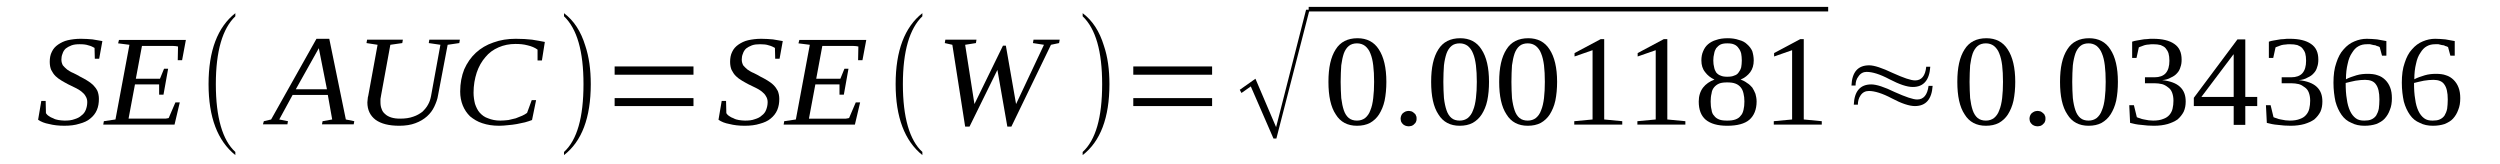
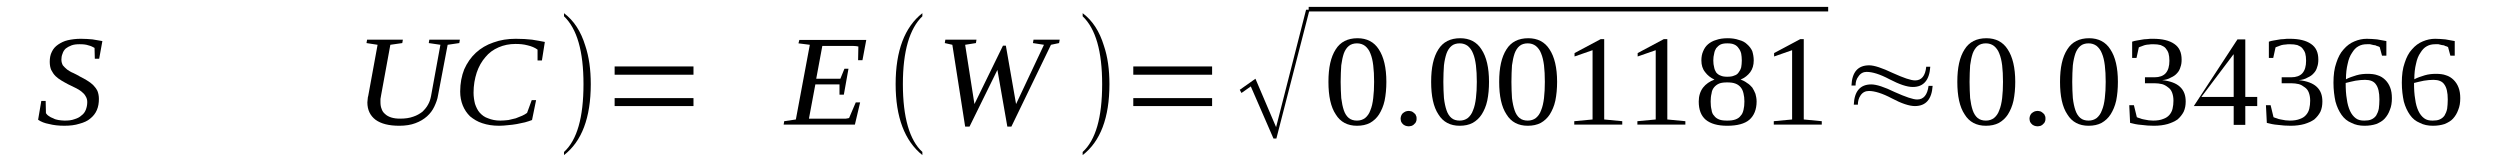
<svg xmlns="http://www.w3.org/2000/svg" height="16pt" version="1.1" viewBox="0 -16 244 16" width="244pt">
  <defs>
    <clipPath id="clip1">
      <path clip-rule="evenodd" d="M0 -15.996H243.958V-0.028H0V-15.996" />
    </clipPath>
  </defs>
  <g id="page1">
    <g>
      <path clip-path="url(#clip1)" d="M4.031 -6.148H4.457L4.484 -4.953C4.543 -4.867 4.629 -4.758 4.77 -4.672C4.883 -4.59 5.023 -4.508 5.195 -4.453C5.336 -4.367 5.535 -4.312 5.707 -4.285C5.906 -4.258 6.105 -4.23 6.301 -4.23C6.672 -4.23 6.984 -4.258 7.27 -4.367C7.551 -4.453 7.777 -4.562 7.949 -4.73C8.148 -4.867 8.289 -5.062 8.375 -5.285C8.461 -5.508 8.516 -5.758 8.516 -6.035C8.516 -6.258 8.461 -6.453 8.348 -6.621C8.262 -6.789 8.121 -6.926 7.949 -7.066C7.777 -7.207 7.582 -7.316 7.352 -7.43C7.125 -7.539 6.898 -7.652 6.672 -7.762C6.445 -7.875 6.219 -8.012 6.02 -8.125C5.793 -8.262 5.594 -8.402 5.422 -8.57C5.254 -8.734 5.109 -8.957 4.996 -9.18C4.91 -9.375 4.855 -9.652 4.855 -9.961C4.855 -10.32 4.91 -10.656 5.055 -10.934C5.195 -11.238 5.395 -11.461 5.68 -11.656C5.934 -11.824 6.246 -11.992 6.613 -12.074C6.984 -12.156 7.41 -12.215 7.891 -12.215C8.316 -12.215 8.688 -12.184 9.027 -12.156C9.367 -12.102 9.711 -12.047 9.992 -11.992L9.68 -10.266H9.254L9.227 -11.324C9.086 -11.406 8.887 -11.516 8.629 -11.574C8.402 -11.656 8.121 -11.684 7.777 -11.684C7.465 -11.684 7.211 -11.656 6.984 -11.574C6.758 -11.488 6.559 -11.379 6.418 -11.266C6.273 -11.129 6.16 -10.961 6.105 -10.766C6.02 -10.57 5.992 -10.375 5.992 -10.184C5.992 -9.961 6.047 -9.793 6.133 -9.625C6.246 -9.488 6.387 -9.348 6.559 -9.207C6.727 -9.098 6.926 -8.957 7.152 -8.875C7.383 -8.762 7.609 -8.652 7.836 -8.512C8.062 -8.402 8.262 -8.289 8.488 -8.152C8.715 -8.012 8.914 -7.875 9.086 -7.707C9.254 -7.539 9.398 -7.344 9.512 -7.121C9.598 -6.898 9.652 -6.648 9.652 -6.344C9.652 -5.953 9.598 -5.594 9.453 -5.258C9.312 -4.926 9.086 -4.645 8.801 -4.422C8.547 -4.199 8.176 -4.035 7.75 -3.922C7.324 -3.785 6.844 -3.727 6.273 -3.727C5.707 -3.727 5.223 -3.785 4.797 -3.895C4.344 -3.977 4.004 -4.117 3.719 -4.312L4.031 -6.148Z" fill-rule="evenodd" />
-       <path clip-path="url(#clip1)" d="M10.137 -4.172L11.27 -4.34L12.633 -11.629L11.527 -11.77L11.613 -12.102H18.141L17.773 -10.125H17.348L17.375 -11.461C17.234 -11.488 17.09 -11.516 16.891 -11.516S16.496 -11.516 16.297 -11.516C16.07 -11.516 15.898 -11.516 15.699 -11.516C15.531 -11.516 15.387 -11.516 15.301 -11.516H13.855L13.258 -8.316H15.613L16.012 -9.293H16.41L15.957 -6.762H15.531V-7.762H13.172L12.547 -4.422H14.25C14.508 -4.422 14.762 -4.422 15.02 -4.422C15.246 -4.422 15.473 -4.422 15.672 -4.422C15.84 -4.422 16.012 -4.422 16.152 -4.422C16.297 -4.453 16.41 -4.453 16.465 -4.48L17.121 -6.008H17.547L17.035 -3.84H10.078L10.137 -4.172Z" fill-rule="evenodd" />
-       <path clip-path="url(#clip1)" d="M22.969 -1.168V-0.863C21.234 -2.253 20.355 -4.562 20.355 -7.789C20.355 -11.043 21.234 -13.355 22.969 -14.714V-14.41C21.719 -13.214 21.066 -11.015 21.066 -7.789C21.066 -4.535 21.719 -2.308 22.969 -1.168Z" fill-rule="evenodd" />
-       <path clip-path="url(#clip1)" d="M28.105 -4.171L28.051 -3.867H25.664L25.75 -4.171L26.461 -4.339L30.887 -12.214H32.137L33.754 -4.339L34.578 -4.171L34.523 -3.867H31.426L31.484 -4.171L32.422 -4.339L31.996 -6.734H28.559L27.254 -4.339L28.105 -4.171ZM31.117 -11.296L28.871 -7.289H31.91L31.117 -11.296Z" fill-rule="evenodd" />
      <path clip-path="url(#clip1)" d="M42.984 -11.629L41.848 -11.796L41.902 -12.129H44.883L44.828 -11.796L43.691 -11.629L42.754 -6.703C42.699 -6.316 42.555 -5.953 42.387 -5.593C42.215 -5.23 41.988 -4.925 41.676 -4.644C41.363 -4.367 40.996 -4.144 40.539 -3.976C40.113 -3.812 39.574 -3.726 38.98 -3.726C37.957 -3.726 37.191 -3.921 36.652 -4.312C36.141 -4.703 35.855 -5.257 35.855 -6.007C35.855 -6.121 35.887 -6.23 35.887 -6.343C35.887 -6.453 35.914 -6.566 35.941 -6.648L36.852 -11.629L35.77 -11.796L35.828 -12.129H39.32L39.262 -11.796L38.098 -11.629L37.191 -6.675C37.164 -6.566 37.164 -6.453 37.133 -6.343C37.133 -6.23 37.133 -6.148 37.133 -6.035C37.133 -5.785 37.164 -5.562 37.246 -5.371C37.305 -5.175 37.418 -5.007 37.59 -4.867C37.73 -4.73 37.93 -4.617 38.184 -4.535C38.441 -4.453 38.723 -4.421 39.066 -4.421C39.547 -4.421 39.973 -4.48 40.344 -4.617C40.684 -4.73 40.965 -4.894 41.223 -5.089C41.449 -5.312 41.648 -5.535 41.789 -5.812C41.934 -6.066 42.016 -6.343 42.074 -6.648L42.984 -11.629Z" fill-rule="evenodd" />
      <path clip-path="url(#clip1)" d="M48.719 -3.726C48.094 -3.726 47.555 -3.812 47.07 -3.976C46.617 -4.117 46.219 -4.367 45.879 -4.644C45.566 -4.953 45.34 -5.285 45.168 -5.703C45 -6.121 44.914 -6.566 44.914 -7.066C44.914 -7.875 45.055 -8.597 45.309 -9.234C45.594 -9.875 45.965 -10.406 46.445 -10.851C46.93 -11.296 47.496 -11.629 48.148 -11.851C48.832 -12.101 49.539 -12.214 50.336 -12.214C50.934 -12.214 51.441 -12.183 51.926 -12.129C52.379 -12.046 52.805 -11.992 53.176 -11.906L52.891 -10.097H52.465V-11.156C52.211 -11.351 51.867 -11.488 51.5 -11.574C51.102 -11.683 50.703 -11.71 50.309 -11.71C49.711 -11.71 49.172 -11.601 48.66 -11.379C48.148 -11.156 47.723 -10.851 47.383 -10.433C47.016 -10.015 46.73 -9.515 46.531 -8.929C46.332 -8.316 46.219 -7.679 46.219 -6.953C46.219 -6.566 46.277 -6.203 46.359 -5.871C46.473 -5.535 46.617 -5.23 46.816 -5.007C47.043 -4.757 47.297 -4.562 47.637 -4.453C47.98 -4.312 48.375 -4.23 48.832 -4.23C49.086 -4.23 49.371 -4.257 49.625 -4.285C49.883 -4.339 50.109 -4.394 50.336 -4.453C50.562 -4.535 50.762 -4.617 50.961 -4.703C51.129 -4.785 51.301 -4.867 51.441 -4.98L51.898 -6.23H52.324L51.926 -4.285C51.727 -4.199 51.5 -4.144 51.242 -4.062C50.988 -4.007 50.734 -3.949 50.449 -3.894C50.164 -3.839 49.883 -3.812 49.598 -3.785C49.312 -3.753 49 -3.726 48.719 -3.726Z" fill-rule="evenodd" />
      <path clip-path="url(#clip1)" d="M55.047 -1.168C56.324 -2.336 56.949 -4.535 56.949 -7.789C56.949 -10.988 56.324 -13.187 55.047 -14.41V-14.714C56.012 -13.992 56.695 -12.937 57.121 -11.546C57.488 -10.46 57.66 -9.207 57.66 -7.789C57.66 -4.507 56.781 -2.199 55.047 -0.863V-1.168Z" fill-rule="evenodd" />
      <path clip-path="url(#clip1)" d="M59.988 -5.648V-6.425H67.684V-5.648H59.988ZM59.988 -8.707V-9.515H67.684V-8.707H59.988Z" fill-rule="evenodd" />
-       <path clip-path="url(#clip1)" d="M70.438 -6.148H70.863L70.891 -4.953C70.945 -4.867 71.031 -4.757 71.172 -4.671C71.289 -4.589 71.43 -4.507 71.598 -4.453C71.742 -4.367 71.941 -4.312 72.109 -4.285C72.309 -4.257 72.508 -4.23 72.707 -4.23C73.074 -4.23 73.387 -4.257 73.672 -4.367C73.957 -4.453 74.184 -4.562 74.352 -4.73C74.551 -4.867 74.695 -5.062 74.777 -5.285C74.863 -5.507 74.922 -5.757 74.922 -6.035C74.922 -6.257 74.863 -6.453 74.75 -6.621C74.664 -6.789 74.523 -6.925 74.352 -7.066C74.184 -7.207 73.984 -7.316 73.758 -7.429C73.531 -7.539 73.305 -7.652 73.074 -7.761C72.848 -7.875 72.621 -8.011 72.422 -8.125C72.195 -8.261 71.996 -8.402 71.828 -8.57C71.656 -8.734 71.516 -8.957 71.402 -9.179C71.316 -9.375 71.258 -9.652 71.258 -9.961C71.258 -10.32 71.316 -10.656 71.457 -10.933C71.598 -11.238 71.797 -11.46 72.082 -11.656C72.336 -11.824 72.648 -11.992 73.02 -12.074C73.387 -12.156 73.812 -12.214 74.297 -12.214C74.723 -12.214 75.09 -12.183 75.434 -12.156C75.773 -12.101 76.113 -12.046 76.398 -11.992L76.086 -10.265H75.66L75.633 -11.324C75.488 -11.406 75.289 -11.515 75.035 -11.574C74.809 -11.656 74.523 -11.683 74.184 -11.683C73.871 -11.683 73.617 -11.656 73.387 -11.574C73.16 -11.488 72.961 -11.379 72.82 -11.265C72.68 -11.129 72.566 -10.96 72.508 -10.765C72.422 -10.57 72.395 -10.375 72.395 -10.183C72.395 -9.961 72.453 -9.793 72.535 -9.625C72.648 -9.488 72.793 -9.347 72.961 -9.207C73.133 -9.097 73.332 -8.957 73.559 -8.875C73.785 -8.761 74.012 -8.652 74.238 -8.511C74.469 -8.402 74.664 -8.289 74.894 -8.152C75.121 -8.011 75.32 -7.875 75.488 -7.707C75.66 -7.539 75.801 -7.343 75.914 -7.121C76 -6.898 76.059 -6.648 76.059 -6.343C76.059 -5.953 76 -5.593 75.859 -5.257C75.715 -4.925 75.488 -4.644 75.207 -4.421C74.949 -4.199 74.582 -4.035 74.156 -3.921C73.731 -3.785 73.246 -3.726 72.68 -3.726C72.109 -3.726 71.629 -3.785 71.203 -3.894C70.746 -3.976 70.406 -4.117 70.125 -4.312L70.438 -6.148Z" fill-rule="evenodd" />
      <path clip-path="url(#clip1)" d="M76.539 -4.171L77.676 -4.339L79.039 -11.629L77.93 -11.769L78.016 -12.101H84.547L84.176 -10.125H83.75L83.777 -11.46C83.637 -11.488 83.496 -11.515 83.297 -11.515C83.098 -11.515 82.898 -11.515 82.699 -11.515C82.473 -11.515 82.301 -11.515 82.106 -11.515C81.934 -11.515 81.793 -11.515 81.707 -11.515H80.258L79.664 -8.316H82.02L82.418 -9.293H82.812L82.359 -6.761H81.934V-7.761H79.578L78.953 -4.421H80.656C80.91 -4.421 81.168 -4.421 81.422 -4.421C81.648 -4.421 81.875 -4.421 82.074 -4.421C82.246 -4.421 82.418 -4.421 82.559 -4.421C82.699 -4.453 82.812 -4.453 82.871 -4.48L83.523 -6.007H83.949L83.438 -3.839H76.484L76.539 -4.171Z" fill-rule="evenodd" />
      <path clip-path="url(#clip1)" d="M90.023 -1.168V-0.863C88.293 -2.253 87.414 -4.562 87.414 -7.789C87.414 -11.043 88.293 -13.355 90.023 -14.714V-14.41C88.777 -13.214 88.121 -11.015 88.121 -7.789C88.121 -4.535 88.777 -2.308 90.023 -1.168Z" fill-rule="evenodd" />
      <path clip-path="url(#clip1)" d="M102.574 -11.629L98.711 -3.644H98.316L97.348 -9.179L94.625 -3.644H94.199L92.949 -11.629L92.211 -11.796L92.266 -12.129H95.305L95.25 -11.796L94.199 -11.629L95.106 -5.843L97.891 -11.546H98.172L99.168 -5.843L101.891 -11.629L100.813 -11.796L100.871 -12.129H103.426L103.367 -11.796L102.574 -11.629Z" fill-rule="evenodd" />
      <path clip-path="url(#clip1)" d="M105.668 -1.168C106.945 -2.336 107.57 -4.535 107.57 -7.789C107.57 -10.988 106.945 -13.187 105.668 -14.41V-14.714C106.633 -13.992 107.313 -12.937 107.738 -11.546C108.109 -10.46 108.281 -9.207 108.281 -7.789C108.281 -4.507 107.398 -2.199 105.668 -0.863V-1.168Z" fill-rule="evenodd" />
      <path clip-path="url(#clip1)" d="M110.609 -5.648V-6.425H118.301V-5.648H110.609ZM110.609 -8.707V-9.515H118.301V-8.707H110.609Z" fill-rule="evenodd" />
      <path clip-path="url(#clip1)" d="M124.293 -2.476L122.078 -7.566L121.168 -6.925L121 -7.234L122.531 -8.316L124.547 -3.589L127.473 -15.05H127.813L124.574 -2.476H124.293Z" fill-rule="evenodd" />
      <path clip-path="url(#clip1)" d="M127.727 -15.328H178.43V-14.883H127.727V-15.328Z" fill-rule="evenodd" />
      <path clip-path="url(#clip1)" d="M135.309 -8.011C135.309 -7.343 135.25 -6.734 135.137 -6.175C135.023 -5.648 134.824 -5.203 134.598 -4.839C134.371 -4.48 134.059 -4.199 133.719 -4.007C133.348 -3.812 132.922 -3.726 132.438 -3.726C131.531 -3.726 130.82 -4.089 130.367 -4.839C129.883 -5.562 129.656 -6.621 129.656 -8.011C129.656 -9.402 129.883 -10.433 130.367 -11.183C130.82 -11.906 131.531 -12.269 132.496 -12.269C133.406 -12.269 134.113 -11.906 134.57 -11.183C135.051 -10.46 135.309 -9.402 135.309 -8.011ZM134.113 -8.011C134.113 -8.625 134.086 -9.152 134.027 -9.625C133.973 -10.07 133.887 -10.46 133.746 -10.793C133.633 -11.101 133.434 -11.351 133.234 -11.515C133.008 -11.683 132.75 -11.769 132.438 -11.769C132.129 -11.769 131.844 -11.683 131.645 -11.515C131.445 -11.351 131.273 -11.101 131.16 -10.793C131.047 -10.46 130.965 -10.07 130.906 -9.625C130.879 -9.152 130.848 -8.625 130.848 -8.011C130.848 -7.429 130.879 -6.898 130.906 -6.425C130.965 -5.953 131.047 -5.562 131.16 -5.23C131.273 -4.894 131.445 -4.644 131.645 -4.48C131.844 -4.312 132.129 -4.23 132.438 -4.23C132.75 -4.23 133.008 -4.312 133.234 -4.48C133.434 -4.644 133.633 -4.894 133.746 -5.23C133.887 -5.562 133.973 -5.953 134.027 -6.425C134.086 -6.898 134.113 -7.429 134.113 -8.011Z" fill-rule="evenodd" />
      <path clip-path="url(#clip1)" d="M138.258 -4.421C138.258 -4.312 138.258 -4.23 138.203 -4.117C138.176 -4.035 138.117 -3.949 138.031 -3.894C137.977 -3.812 137.891 -3.785 137.805 -3.726C137.691 -3.699 137.578 -3.671 137.492 -3.671C137.379 -3.671 137.266 -3.699 137.18 -3.726C137.066 -3.785 136.98 -3.812 136.926 -3.894C136.84 -3.949 136.813 -4.035 136.754 -4.117C136.727 -4.23 136.699 -4.312 136.699 -4.421C136.699 -4.535 136.727 -4.617 136.754 -4.703C136.813 -4.812 136.84 -4.894 136.926 -4.953C136.98 -5.007 137.066 -5.062 137.18 -5.117C137.266 -5.148 137.379 -5.175 137.492 -5.175C137.578 -5.175 137.691 -5.148 137.805 -5.117C137.891 -5.062 137.977 -5.007 138.031 -4.953C138.117 -4.894 138.176 -4.812 138.203 -4.703C138.258 -4.617 138.258 -4.535 138.258 -4.421Z" fill-rule="evenodd" />
      <path clip-path="url(#clip1)" d="M145.328 -8.011C145.328 -7.343 145.273 -6.734 145.156 -6.175C145.043 -5.648 144.848 -5.203 144.617 -4.839C144.391 -4.48 144.078 -4.199 143.738 -4.007C143.371 -3.812 142.945 -3.726 142.461 -3.726C141.551 -3.726 140.844 -4.089 140.387 -4.839C139.906 -5.562 139.68 -6.621 139.68 -8.011C139.68 -9.402 139.906 -10.433 140.387 -11.183C140.844 -11.906 141.551 -12.269 142.52 -12.269C143.426 -12.269 144.137 -11.906 144.59 -11.183C145.074 -10.46 145.328 -9.402 145.328 -8.011ZM144.137 -8.011C144.137 -8.625 144.109 -9.152 144.051 -9.625C143.992 -10.07 143.91 -10.46 143.766 -10.793C143.652 -11.101 143.453 -11.351 143.258 -11.515C143.027 -11.683 142.773 -11.769 142.461 -11.769C142.148 -11.769 141.863 -11.683 141.668 -11.515C141.469 -11.351 141.297 -11.101 141.184 -10.793C141.07 -10.46 140.984 -10.07 140.93 -9.625C140.898 -9.152 140.871 -8.625 140.871 -8.011C140.871 -7.429 140.898 -6.898 140.93 -6.425C140.984 -5.953 141.07 -5.562 141.184 -5.23C141.297 -4.894 141.469 -4.644 141.668 -4.48C141.863 -4.312 142.148 -4.23 142.461 -4.23C142.773 -4.23 143.027 -4.312 143.258 -4.48C143.453 -4.644 143.652 -4.894 143.766 -5.23C143.91 -5.562 143.992 -5.953 144.051 -6.425C144.109 -6.898 144.137 -7.429 144.137 -8.011Z" fill-rule="evenodd" />
      <path clip-path="url(#clip1)" d="M151.973 -8.011C151.973 -7.343 151.914 -6.734 151.801 -6.175C151.688 -5.648 151.488 -5.203 151.262 -4.839C151.035 -4.48 150.723 -4.199 150.383 -4.007C150.012 -3.812 149.586 -3.726 149.105 -3.726C148.195 -3.726 147.484 -4.089 147.031 -4.839C146.551 -5.562 146.32 -6.621 146.32 -8.011C146.32 -9.402 146.551 -10.433 147.031 -11.183C147.484 -11.906 148.195 -12.269 149.16 -12.269C150.07 -12.269 150.777 -11.906 151.234 -11.183C151.715 -10.46 151.973 -9.402 151.973 -8.011ZM150.777 -8.011C150.777 -8.625 150.75 -9.152 150.695 -9.625C150.637 -10.07 150.551 -10.46 150.41 -10.793C150.297 -11.101 150.098 -11.351 149.898 -11.515C149.672 -11.683 149.418 -11.769 149.105 -11.769C148.793 -11.769 148.508 -11.683 148.309 -11.515C148.109 -11.351 147.941 -11.101 147.828 -10.793C147.715 -10.46 147.629 -10.07 147.57 -9.625C147.543 -9.152 147.516 -8.625 147.516 -8.011C147.516 -7.429 147.543 -6.898 147.57 -6.425C147.629 -5.953 147.715 -5.562 147.828 -5.23C147.941 -4.894 148.109 -4.644 148.309 -4.48C148.508 -4.312 148.793 -4.23 149.105 -4.23C149.418 -4.23 149.672 -4.312 149.898 -4.48C150.098 -4.644 150.297 -4.894 150.41 -5.23C150.551 -5.562 150.637 -5.953 150.695 -6.425C150.75 -6.898 150.777 -7.429 150.777 -8.011Z" fill-rule="evenodd" />
      <path clip-path="url(#clip1)" d="M156.57 -4.339L158.332 -4.171V-3.839H153.648V-4.171L155.434 -4.339V-11.101L153.676 -10.488V-10.82L156.231 -12.183H156.57V-4.339Z" fill-rule="evenodd" />
      <path clip-path="url(#clip1)" d="M162.73 -4.339L164.492 -4.171V-3.839H159.809V-4.171L161.598 -4.339V-11.101L159.836 -10.488V-10.82L162.391 -12.183H162.73V-4.339Z" fill-rule="evenodd" />
      <path clip-path="url(#clip1)" d="M171.164 -10.097C171.164 -9.652 171.051 -9.265 170.824 -8.957C170.594 -8.652 170.285 -8.402 169.887 -8.234C170.113 -8.152 170.34 -8.039 170.512 -7.902C170.711 -7.789 170.879 -7.621 171.02 -7.457C171.137 -7.261 171.25 -7.066 171.332 -6.843C171.391 -6.621 171.445 -6.371 171.445 -6.093C171.445 -5.312 171.191 -4.703 170.738 -4.312C170.285 -3.921 169.547 -3.726 168.578 -3.726C167.645 -3.726 166.961 -3.921 166.48 -4.312C166.024 -4.703 165.797 -5.285 165.797 -6.093C165.797 -6.621 165.942 -7.093 166.223 -7.457C166.48 -7.789 166.875 -8.066 167.332 -8.234C166.961 -8.402 166.648 -8.652 166.422 -8.957C166.168 -9.265 166.055 -9.652 166.055 -10.097C166.055 -10.433 166.109 -10.738 166.223 -10.988C166.336 -11.265 166.48 -11.488 166.707 -11.683C166.906 -11.851 167.188 -12.019 167.5 -12.101C167.812 -12.214 168.184 -12.269 168.637 -12.269C169.035 -12.269 169.402 -12.214 169.715 -12.101C170.055 -12.019 170.312 -11.879 170.512 -11.683C170.738 -11.488 170.906 -11.265 171.02 -11.015C171.105 -10.738 171.164 -10.433 171.164 -10.097ZM170.254 -6.093C170.254 -6.371 170.226 -6.648 170.168 -6.871C170.113 -7.121 170.027 -7.316 169.887 -7.484C169.773 -7.621 169.602 -7.761 169.375 -7.843C169.148 -7.929 168.891 -7.957 168.578 -7.957S167.985 -7.929 167.785 -7.843C167.586 -7.761 167.414 -7.621 167.301 -7.484C167.16 -7.316 167.074 -7.121 167.047 -6.871C166.988 -6.648 166.961 -6.371 166.961 -6.093C166.961 -5.785 166.988 -5.507 167.047 -5.285C167.074 -5.035 167.16 -4.839 167.301 -4.703C167.414 -4.535 167.586 -4.421 167.785 -4.339C167.985 -4.257 168.266 -4.23 168.578 -4.23S169.148 -4.257 169.375 -4.339C169.602 -4.421 169.773 -4.535 169.887 -4.703C170.027 -4.839 170.113 -5.035 170.168 -5.285C170.226 -5.507 170.254 -5.785 170.254 -6.093ZM170 -10.097C170 -10.347 169.973 -10.57 169.941 -10.765C169.887 -10.988 169.801 -11.156 169.688 -11.296C169.602 -11.433 169.461 -11.574 169.262 -11.656C169.09 -11.738 168.863 -11.769 168.578 -11.769C168.324 -11.769 168.098 -11.738 167.926 -11.656C167.758 -11.574 167.613 -11.433 167.5 -11.296C167.414 -11.156 167.332 -10.988 167.301 -10.765C167.246 -10.57 167.219 -10.347 167.219 -10.097C167.219 -9.847 167.246 -9.625 167.301 -9.429C167.332 -9.234 167.414 -9.07 167.5 -8.929C167.613 -8.793 167.758 -8.679 167.926 -8.625C168.098 -8.539 168.324 -8.511 168.578 -8.511C168.863 -8.511 169.09 -8.539 169.262 -8.625C169.461 -8.679 169.602 -8.793 169.688 -8.929C169.801 -9.07 169.887 -9.234 169.941 -9.429C169.973 -9.625 170 -9.847 170 -10.097Z" fill-rule="evenodd" />
      <path clip-path="url(#clip1)" d="M176.047 -4.339L177.805 -4.171V-3.839H173.121V-4.171L174.91 -4.339V-11.101L173.152 -10.488V-10.82L175.707 -12.183H176.047V-4.339Z" fill-rule="evenodd" />
      <path clip-path="url(#clip1)" d="M181.102 -7.652H180.703C180.758 -8.957 181.328 -9.625 182.434 -9.625C182.918 -9.625 183.684 -9.375 184.734 -8.875C185.785 -8.402 186.492 -8.152 186.918 -8.152C187.543 -8.152 187.914 -8.597 188 -9.488H188.395C188.313 -8.179 187.742 -7.511 186.691 -7.511C186.125 -7.511 185.387 -7.761 184.422 -8.261C183.484 -8.761 182.746 -8.984 182.18 -8.984C181.867 -8.984 181.582 -8.847 181.383 -8.539C181.184 -8.289 181.102 -7.984 181.102 -7.652ZM181.328 -5.785H180.93C180.984 -7.093 181.555 -7.761 182.633 -7.761C183.145 -7.761 183.91 -7.511 184.934 -7.011C185.984 -6.539 186.723 -6.289 187.117 -6.289C187.742 -6.289 188.113 -6.734 188.227 -7.621H188.625C188.539 -6.316 187.969 -5.648 186.891 -5.648C186.352 -5.648 185.586 -5.898 184.648 -6.398C183.711 -6.898 182.945 -7.121 182.406 -7.121C182.066 -7.121 181.781 -6.984 181.582 -6.675C181.41 -6.425 181.328 -6.121 181.328 -5.785Z" fill-rule="evenodd" />
      <path clip-path="url(#clip1)" d="M196.688 -8.011C196.688 -7.343 196.629 -6.734 196.516 -6.175C196.402 -5.648 196.203 -5.203 195.977 -4.839C195.75 -4.48 195.438 -4.199 195.098 -4.007C194.727 -3.812 194.301 -3.726 193.82 -3.726C192.91 -3.726 192.199 -4.089 191.746 -4.839C191.262 -5.562 191.035 -6.621 191.035 -8.011C191.035 -9.402 191.262 -10.433 191.746 -11.183C192.199 -11.906 192.91 -12.269 193.875 -12.269C194.785 -12.269 195.492 -11.906 195.949 -11.183C196.43 -10.46 196.688 -9.402 196.688 -8.011ZM195.492 -8.011C195.492 -8.625 195.465 -9.152 195.41 -9.625C195.352 -10.07 195.266 -10.46 195.125 -10.793C195.012 -11.101 194.813 -11.351 194.613 -11.515C194.387 -11.683 194.129 -11.769 193.82 -11.769C193.508 -11.769 193.223 -11.683 193.023 -11.515C192.824 -11.351 192.656 -11.101 192.539 -10.793C192.426 -10.46 192.344 -10.07 192.285 -9.625C192.258 -9.152 192.23 -8.625 192.23 -8.011C192.23 -7.429 192.258 -6.898 192.285 -6.425C192.344 -5.953 192.426 -5.562 192.539 -5.23C192.656 -4.894 192.824 -4.644 193.023 -4.48C193.223 -4.312 193.508 -4.23 193.82 -4.23C194.129 -4.23 194.387 -4.312 194.613 -4.48C194.813 -4.644 195.012 -4.894 195.125 -5.23C195.266 -5.562 195.352 -5.953 195.41 -6.425C195.465 -6.898 195.492 -7.429 195.492 -8.011Z" fill-rule="evenodd" />
      <path clip-path="url(#clip1)" d="M199.637 -4.421C199.637 -4.312 199.637 -4.23 199.582 -4.117C199.555 -4.035 199.496 -3.949 199.41 -3.894C199.356 -3.812 199.27 -3.785 199.184 -3.726C199.07 -3.699 198.957 -3.671 198.871 -3.671C198.758 -3.671 198.645 -3.699 198.559 -3.726C198.445 -3.785 198.359 -3.812 198.305 -3.894C198.219 -3.949 198.191 -4.035 198.133 -4.117C198.105 -4.23 198.078 -4.312 198.078 -4.421C198.078 -4.535 198.105 -4.617 198.133 -4.703C198.191 -4.812 198.219 -4.894 198.305 -4.953C198.359 -5.007 198.445 -5.062 198.559 -5.117C198.645 -5.148 198.758 -5.175 198.871 -5.175C198.957 -5.175 199.07 -5.148 199.184 -5.117C199.27 -5.062 199.356 -5.007 199.41 -4.953C199.496 -4.894 199.555 -4.812 199.582 -4.703C199.637 -4.617 199.637 -4.535 199.637 -4.421Z" fill-rule="evenodd" />
      <path clip-path="url(#clip1)" d="M206.707 -8.011C206.707 -7.343 206.652 -6.734 206.539 -6.175C206.422 -5.648 206.227 -5.203 205.996 -4.839C205.77 -4.48 205.457 -4.199 205.117 -4.007C204.75 -3.812 204.324 -3.726 203.84 -3.726C202.934 -3.726 202.223 -4.089 201.77 -4.839C201.285 -5.562 201.059 -6.621 201.059 -8.011C201.059 -9.402 201.285 -10.433 201.77 -11.183C202.223 -11.906 202.934 -12.269 203.898 -12.269C204.805 -12.269 205.516 -11.906 205.969 -11.183C206.453 -10.46 206.707 -9.402 206.707 -8.011ZM205.516 -8.011C205.516 -8.625 205.488 -9.152 205.43 -9.625C205.375 -10.07 205.289 -10.46 205.145 -10.793C205.031 -11.101 204.832 -11.351 204.637 -11.515C204.406 -11.683 204.152 -11.769 203.84 -11.769C203.527 -11.769 203.242 -11.683 203.047 -11.515C202.848 -11.351 202.676 -11.101 202.563 -10.793C202.449 -10.46 202.363 -10.07 202.309 -9.625C202.277 -9.152 202.25 -8.625 202.25 -8.011C202.25 -7.429 202.277 -6.898 202.309 -6.425C202.363 -5.953 202.449 -5.562 202.563 -5.23C202.676 -4.894 202.848 -4.644 203.047 -4.48C203.242 -4.312 203.527 -4.23 203.84 -4.23C204.152 -4.23 204.406 -4.312 204.637 -4.48C204.832 -4.644 205.031 -4.894 205.145 -5.23C205.289 -5.562 205.375 -5.953 205.43 -6.425C205.488 -6.898 205.516 -7.429 205.516 -8.011Z" fill-rule="evenodd" />
      <path clip-path="url(#clip1)" d="M213.324 -6.093C213.324 -5.73 213.266 -5.398 213.125 -5.089C212.98 -4.812 212.781 -4.562 212.527 -4.339C212.242 -4.144 211.93 -4.007 211.563 -3.894C211.164 -3.785 210.738 -3.726 210.227 -3.726C209.801 -3.726 209.406 -3.753 208.98 -3.812C208.582 -3.839 208.211 -3.921 207.898 -4.007L207.816 -5.73H208.27L208.555 -4.562C208.637 -4.535 208.723 -4.48 208.863 -4.453C208.98 -4.394 209.121 -4.367 209.262 -4.339C209.406 -4.312 209.547 -4.285 209.719 -4.257C209.859 -4.257 210 -4.23 210.145 -4.23C210.539 -4.23 210.883 -4.285 211.137 -4.394C211.391 -4.48 211.59 -4.617 211.734 -4.785C211.875 -4.953 211.988 -5.148 212.043 -5.398C212.102 -5.648 212.129 -5.898 212.129 -6.175C212.129 -6.511 212.074 -6.761 211.988 -6.984C211.902 -7.207 211.762 -7.371 211.59 -7.484C211.422 -7.621 211.223 -7.734 211.023 -7.789C210.797 -7.843 210.539 -7.875 210.285 -7.875H209.348V-8.457H210.285C210.766 -8.457 211.137 -8.597 211.363 -8.847C211.617 -9.125 211.734 -9.543 211.734 -10.07C211.734 -10.347 211.703 -10.597 211.648 -10.793C211.59 -10.988 211.477 -11.156 211.363 -11.296C211.25 -11.433 211.078 -11.515 210.883 -11.601C210.684 -11.656 210.426 -11.683 210.145 -11.683C210 -11.683 209.887 -11.683 209.746 -11.656C209.602 -11.656 209.488 -11.629 209.348 -11.601C209.234 -11.574 209.121 -11.515 209.035 -11.488C208.922 -11.46 208.836 -11.406 208.75 -11.379L208.523 -10.347H208.098V-11.933C208.242 -11.992 208.41 -12.019 208.555 -12.046C208.695 -12.074 208.863 -12.101 209.035 -12.129C209.176 -12.156 209.348 -12.183 209.547 -12.183C209.719 -12.214 209.914 -12.214 210.145 -12.214C211.051 -12.214 211.734 -12.046 212.215 -11.71C212.699 -11.379 212.926 -10.879 212.926 -10.183C212.926 -9.902 212.898 -9.679 212.813 -9.457C212.754 -9.234 212.641 -9.015 212.473 -8.847C212.328 -8.679 212.129 -8.539 211.875 -8.429C211.648 -8.289 211.363 -8.207 211.023 -8.179C211.816 -8.093 212.387 -7.875 212.754 -7.539C213.152 -7.175 213.324 -6.703 213.324 -6.093Z" fill-rule="evenodd" />
-       <path clip-path="url(#clip1)" d="M219.141 -5.648V-3.812H218.008V-5.648H214.117V-6.453L218.375 -12.156H219.141V-6.539H220.305V-5.648H219.141ZM218.008 -10.683H217.977L214.855 -6.539H218.008V-10.683Z" fill-rule="evenodd" />
+       <path clip-path="url(#clip1)" d="M219.141 -5.648V-3.812H218.008V-5.648H214.117L218.375 -12.156H219.141V-6.539H220.305V-5.648H219.141ZM218.008 -10.683H217.977L214.855 -6.539H218.008V-10.683Z" fill-rule="evenodd" />
      <path clip-path="url(#clip1)" d="M226.664 -6.093C226.664 -5.73 226.609 -5.398 226.469 -5.089C226.324 -4.812 226.125 -4.562 225.871 -4.339C225.586 -4.144 225.274 -4.007 224.906 -3.894C224.508 -3.785 224.082 -3.726 223.57 -3.726C223.145 -3.726 222.746 -3.753 222.32 -3.812C221.926 -3.839 221.555 -3.921 221.242 -4.007L221.156 -5.73H221.613L221.895 -4.562C221.981 -4.535 222.066 -4.48 222.207 -4.453C222.32 -4.394 222.465 -4.367 222.605 -4.339C222.746 -4.312 222.891 -4.285 223.059 -4.257C223.203 -4.257 223.344 -4.23 223.484 -4.23C223.883 -4.23 224.223 -4.285 224.481 -4.394C224.734 -4.48 224.934 -4.617 225.074 -4.785C225.219 -4.953 225.332 -5.148 225.387 -5.398C225.445 -5.648 225.473 -5.898 225.473 -6.175C225.473 -6.511 225.418 -6.761 225.332 -6.984C225.246 -7.207 225.105 -7.371 224.934 -7.484C224.762 -7.621 224.566 -7.734 224.367 -7.789C224.141 -7.843 223.883 -7.875 223.629 -7.875H222.691V-8.457H223.629C224.109 -8.457 224.481 -8.597 224.707 -8.847C224.961 -9.125 225.074 -9.543 225.074 -10.07C225.074 -10.347 225.047 -10.597 224.992 -10.793C224.934 -10.988 224.82 -11.156 224.707 -11.296C224.594 -11.433 224.422 -11.515 224.223 -11.601C224.027 -11.656 223.769 -11.683 223.484 -11.683C223.344 -11.683 223.231 -11.683 223.09 -11.656C222.945 -11.656 222.832 -11.629 222.691 -11.601C222.578 -11.574 222.465 -11.515 222.379 -11.488C222.266 -11.46 222.18 -11.406 222.094 -11.379L221.867 -10.347H221.441V-11.933C221.582 -11.992 221.754 -12.019 221.895 -12.046C222.039 -12.074 222.207 -12.101 222.379 -12.129C222.519 -12.156 222.691 -12.183 222.891 -12.183C223.059 -12.214 223.258 -12.214 223.484 -12.214C224.395 -12.214 225.074 -12.046 225.559 -11.71C226.043 -11.379 226.269 -10.879 226.269 -10.183C226.269 -9.902 226.238 -9.679 226.156 -9.457C226.098 -9.234 225.984 -9.015 225.813 -8.847C225.672 -8.679 225.473 -8.539 225.219 -8.429C224.992 -8.289 224.707 -8.207 224.367 -8.179C225.16 -8.093 225.731 -7.875 226.098 -7.539C226.496 -7.175 226.664 -6.703 226.664 -6.093Z" fill-rule="evenodd" />
      <path clip-path="url(#clip1)" d="M233.449 -6.425C233.449 -5.98 233.394 -5.621 233.254 -5.285C233.141 -4.953 232.969 -4.671 232.742 -4.421C232.543 -4.199 232.258 -4.035 231.918 -3.894C231.578 -3.785 231.207 -3.726 230.781 -3.726C230.301 -3.726 229.875 -3.812 229.504 -4.007C229.106 -4.171 228.797 -4.421 228.539 -4.785C228.285 -5.148 228.086 -5.562 227.941 -6.093C227.828 -6.621 227.746 -7.234 227.746 -7.929C227.746 -8.679 227.828 -9.32 228.027 -9.875C228.199 -10.406 228.426 -10.851 228.738 -11.183C229.051 -11.546 229.391 -11.796 229.789 -11.96C230.188 -12.129 230.582 -12.214 231.008 -12.214C231.352 -12.214 231.664 -12.183 232.004 -12.156C232.344 -12.101 232.629 -12.046 232.91 -11.992V-10.57H232.484L232.258 -11.406C232.172 -11.46 232.09 -11.488 231.977 -11.515C231.891 -11.574 231.777 -11.601 231.664 -11.601C231.551 -11.629 231.434 -11.656 231.32 -11.683C231.207 -11.683 231.121 -11.683 231.008 -11.683C230.695 -11.683 230.441 -11.629 230.188 -11.488C229.93 -11.351 229.73 -11.129 229.562 -10.851C229.363 -10.57 229.223 -10.21 229.137 -9.793C229.024 -9.347 228.965 -8.847 228.965 -8.261C229.277 -8.429 229.617 -8.539 229.988 -8.652C230.356 -8.761 230.727 -8.793 231.067 -8.793C231.434 -8.793 231.777 -8.761 232.059 -8.652C232.344 -8.57 232.598 -8.402 232.797 -8.207C232.996 -8.011 233.168 -7.761 233.281 -7.457C233.394 -7.175 233.449 -6.816 233.449 -6.425ZM230.754 -4.23C231.008 -4.23 231.266 -4.257 231.434 -4.339C231.633 -4.421 231.805 -4.562 231.918 -4.73C232.031 -4.925 232.117 -5.117 232.172 -5.398C232.203 -5.648 232.231 -5.953 232.231 -6.289C232.231 -6.984 232.117 -7.457 231.891 -7.761C231.691 -8.066 231.32 -8.207 230.84 -8.207C230.555 -8.207 230.242 -8.179 229.902 -8.125C229.59 -8.066 229.277 -7.984 228.938 -7.902C228.938 -7.316 228.965 -6.789 229.051 -6.316C229.106 -5.871 229.223 -5.48 229.363 -5.175C229.504 -4.867 229.703 -4.617 229.93 -4.453C230.156 -4.285 230.414 -4.23 230.754 -4.23Z" fill-rule="evenodd" />
      <path clip-path="url(#clip1)" d="M240.121 -6.425C240.121 -5.98 240.066 -5.621 239.926 -5.285C239.809 -4.953 239.641 -4.671 239.414 -4.421C239.215 -4.199 238.93 -4.035 238.59 -3.894C238.25 -3.785 237.879 -3.726 237.453 -3.726C236.973 -3.726 236.547 -3.812 236.176 -4.007C235.777 -4.171 235.465 -4.421 235.211 -4.785C234.957 -5.148 234.758 -5.562 234.613 -6.093C234.5 -6.621 234.418 -7.234 234.418 -7.929C234.418 -8.679 234.5 -9.32 234.699 -9.875C234.871 -10.406 235.098 -10.851 235.41 -11.183C235.723 -11.546 236.063 -11.796 236.461 -11.96C236.859 -12.129 237.254 -12.214 237.68 -12.214C238.023 -12.214 238.336 -12.183 238.676 -12.156C239.016 -12.101 239.301 -12.046 239.582 -11.992V-10.57H239.156L238.93 -11.406C238.844 -11.46 238.762 -11.488 238.645 -11.515C238.563 -11.574 238.449 -11.601 238.336 -11.601C238.219 -11.629 238.106 -11.656 237.992 -11.683C237.879 -11.683 237.793 -11.683 237.68 -11.683C237.367 -11.683 237.113 -11.629 236.859 -11.488C236.602 -11.351 236.402 -11.129 236.234 -10.851C236.035 -10.57 235.891 -10.21 235.808 -9.793C235.695 -9.347 235.637 -8.847 235.637 -8.261C235.949 -8.429 236.289 -8.539 236.66 -8.652C237.027 -8.761 237.398 -8.793 237.738 -8.793C238.106 -8.793 238.449 -8.761 238.73 -8.652C239.016 -8.57 239.27 -8.402 239.469 -8.207C239.668 -8.011 239.84 -7.761 239.953 -7.457C240.066 -7.175 240.121 -6.816 240.121 -6.425ZM237.426 -4.23C237.68 -4.23 237.937 -4.257 238.106 -4.339C238.305 -4.421 238.477 -4.562 238.59 -4.73C238.703 -4.925 238.789 -5.117 238.844 -5.398C238.875 -5.648 238.902 -5.953 238.902 -6.289C238.902 -6.984 238.789 -7.457 238.563 -7.761C238.363 -8.066 237.992 -8.207 237.512 -8.207C237.227 -8.207 236.914 -8.179 236.574 -8.125C236.262 -8.066 235.949 -7.984 235.609 -7.902C235.609 -7.316 235.637 -6.789 235.723 -6.316C235.777 -5.871 235.891 -5.48 236.035 -5.175C236.176 -4.867 236.375 -4.617 236.602 -4.453C236.828 -4.285 237.086 -4.23 237.426 -4.23Z" fill-rule="evenodd" />
    </g>
  </g>
</svg>